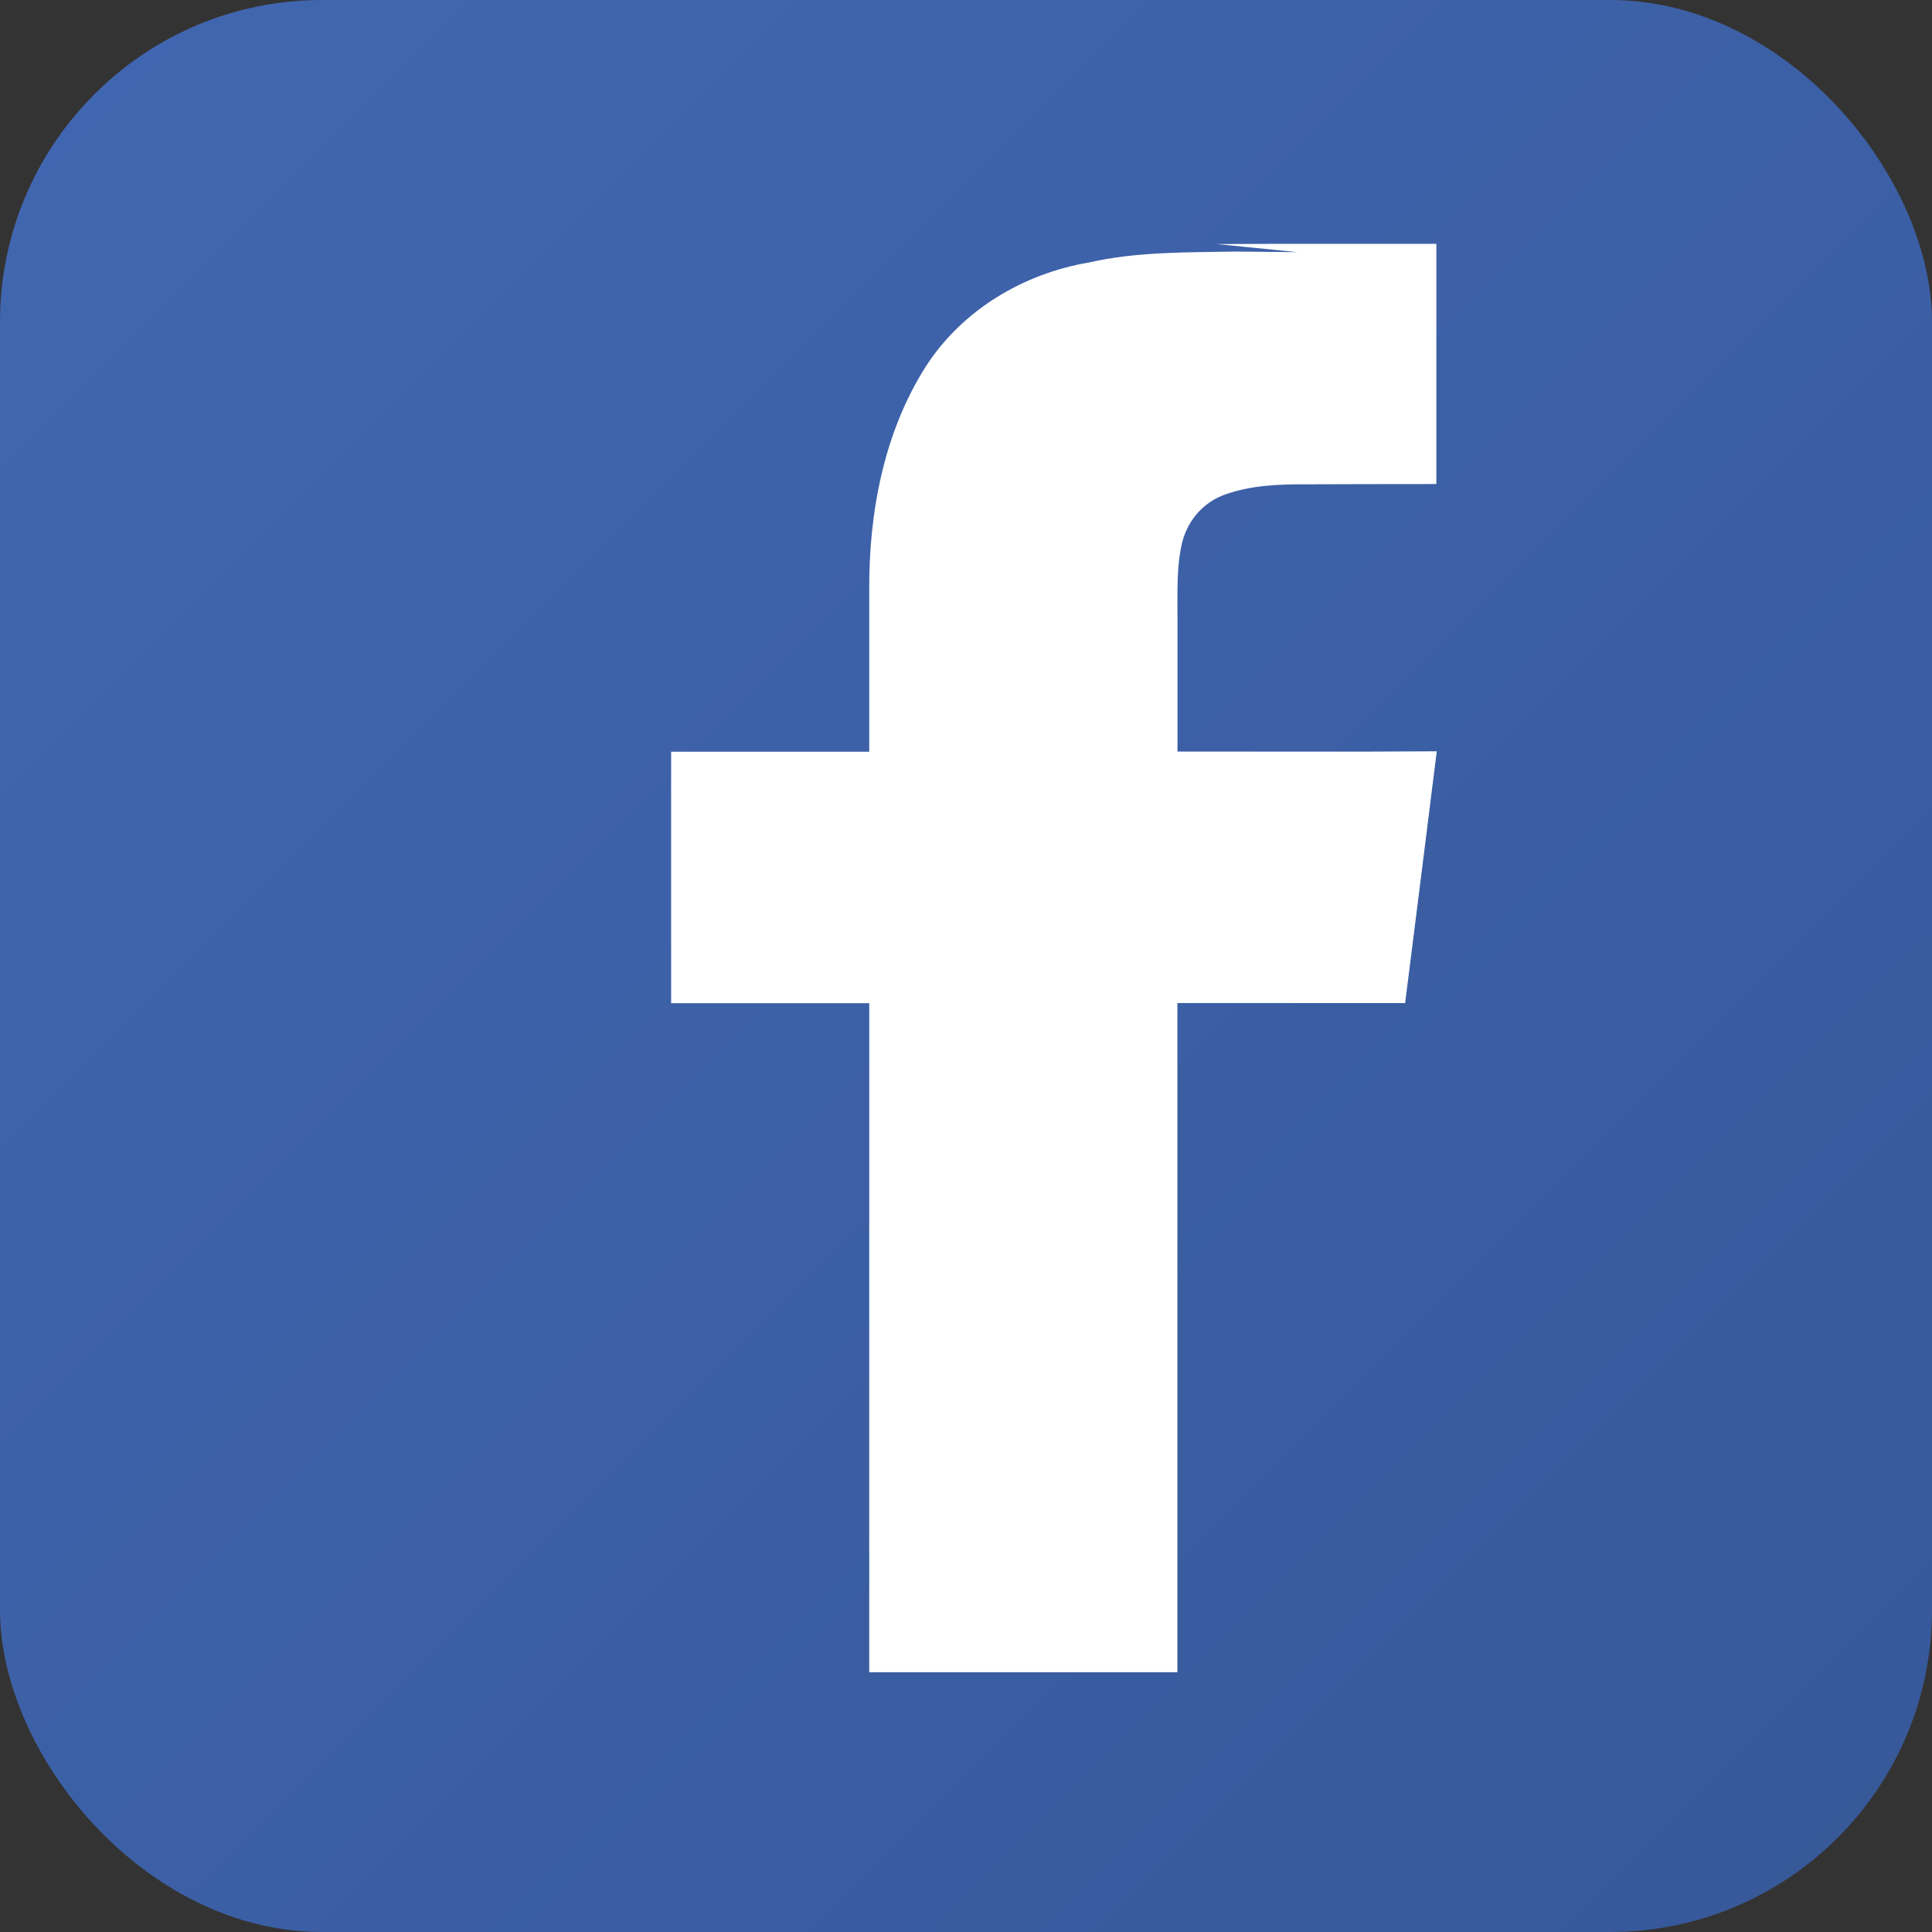
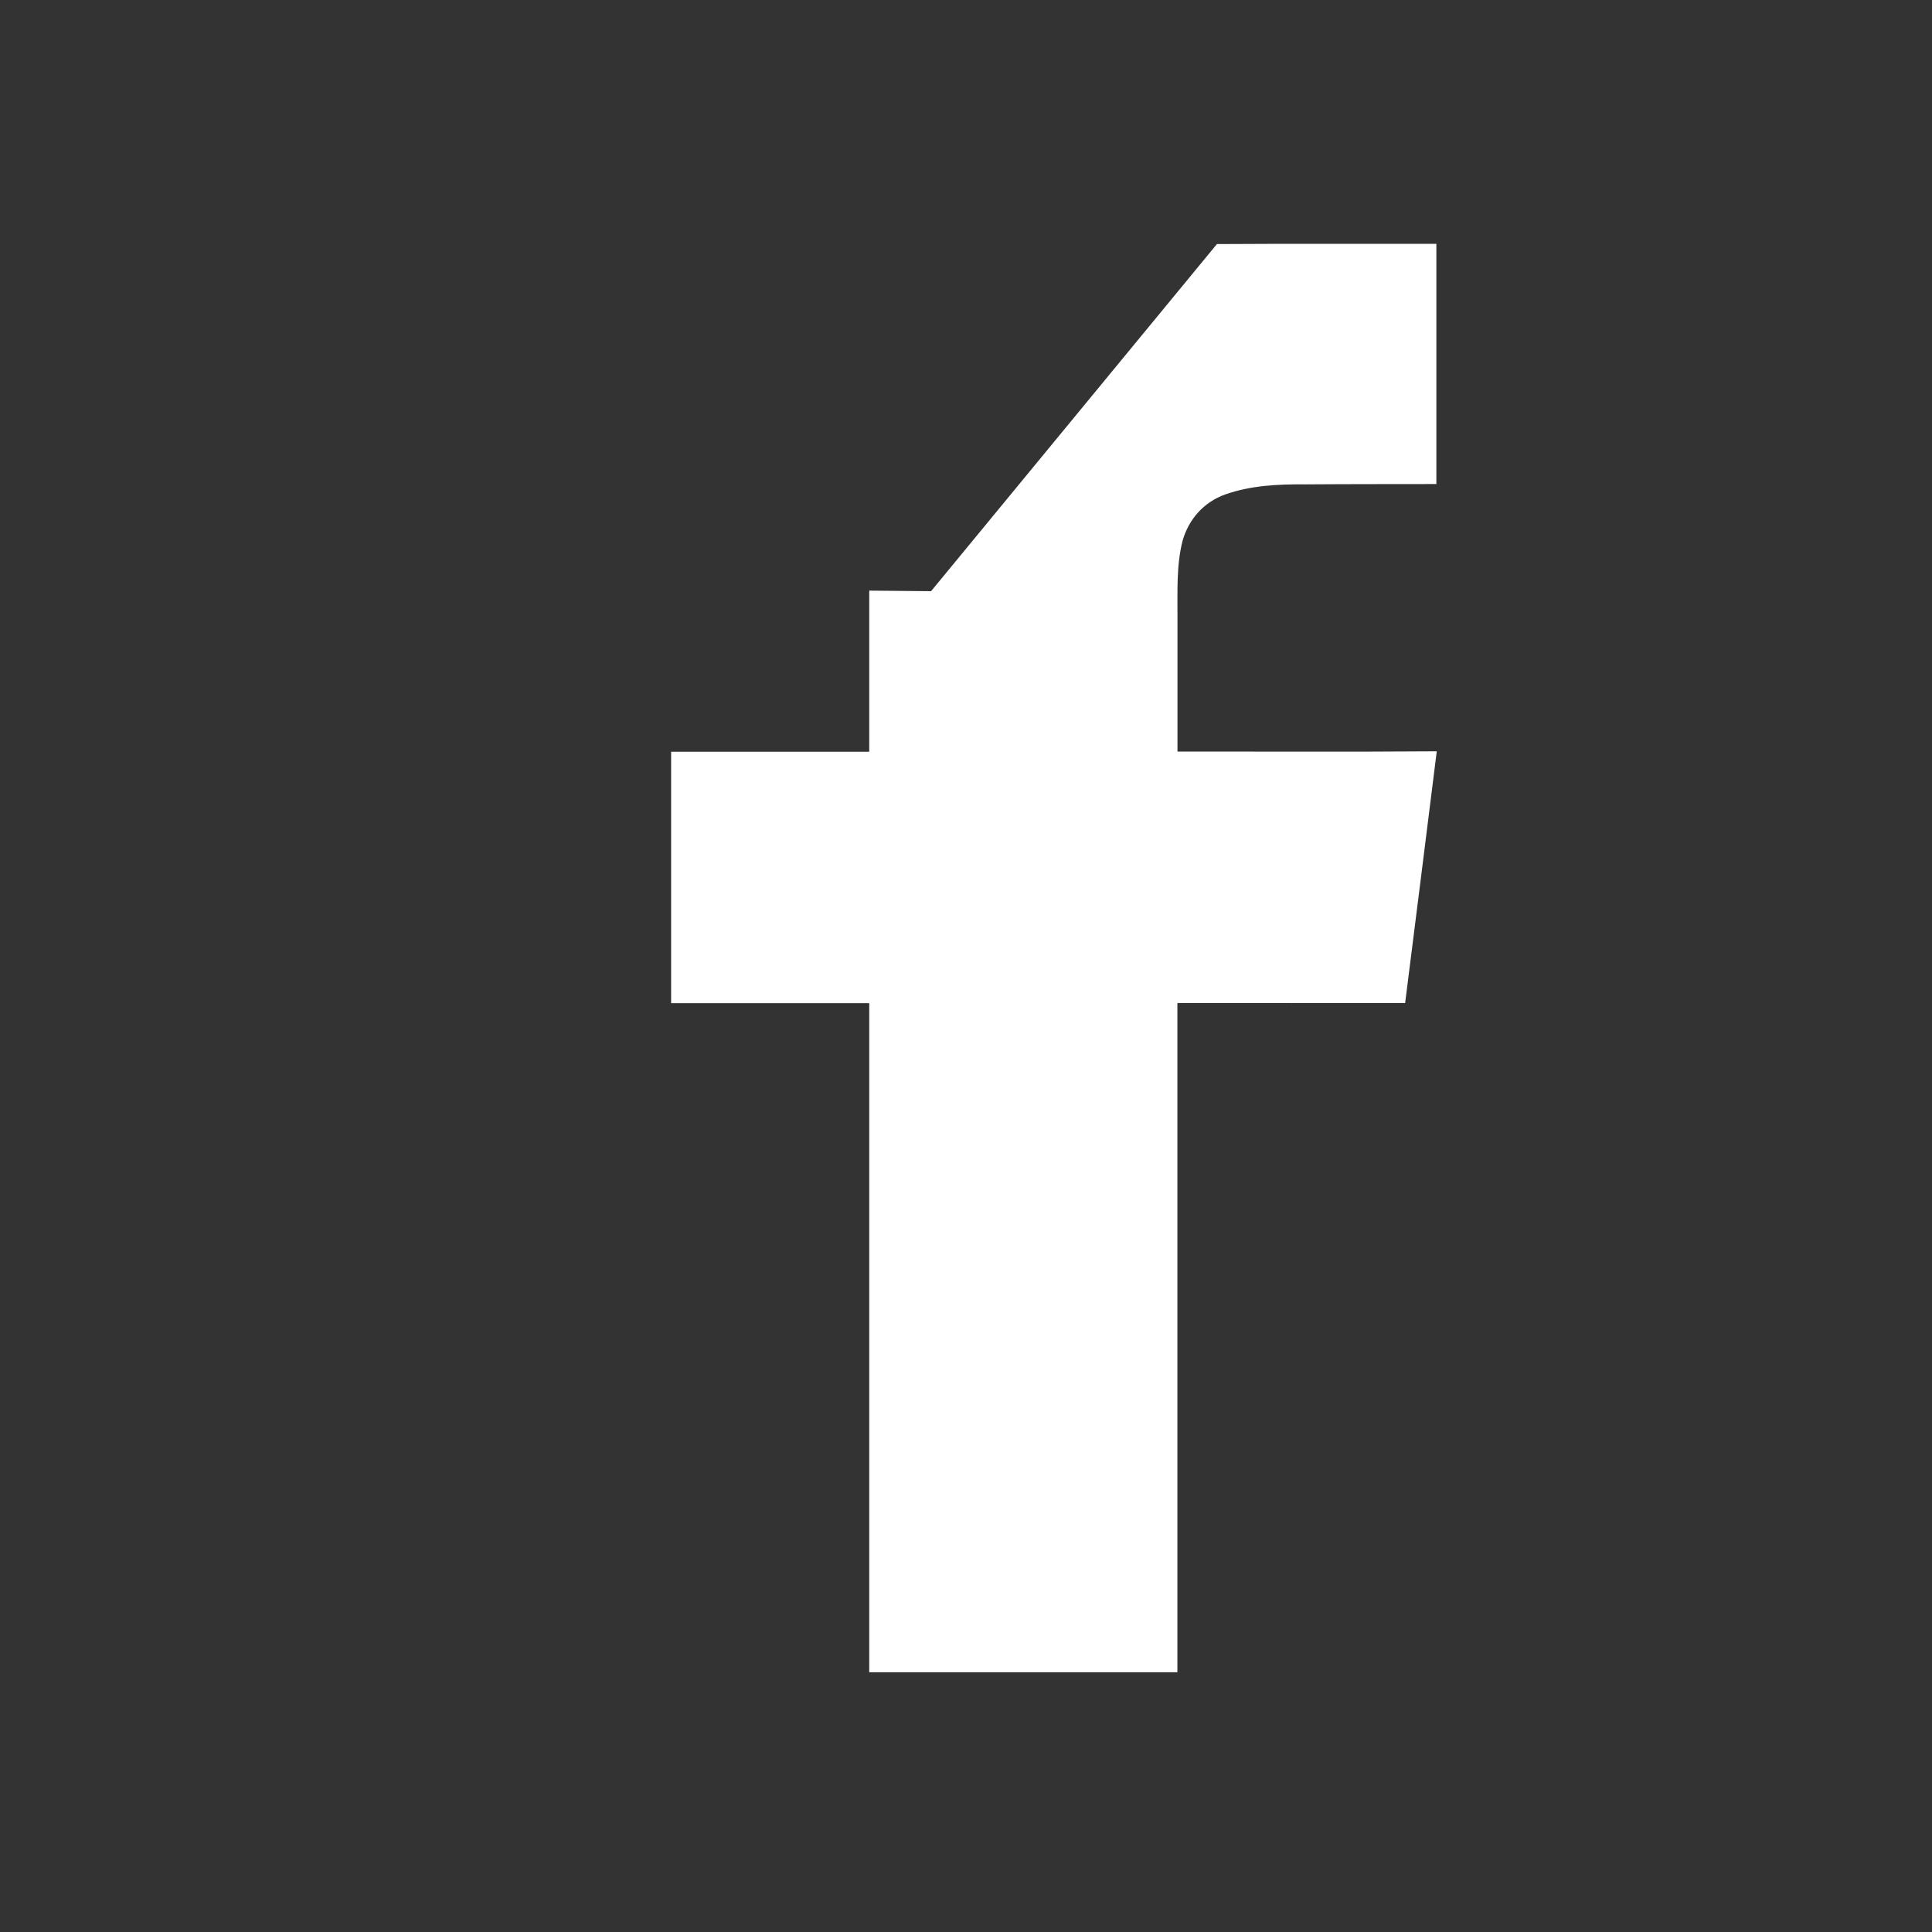
<svg xmlns="http://www.w3.org/2000/svg" viewBox="0 0 24 24" width="24" height="24">
  <rect x="0" y="0" width="24" height="24" fill="#333333" stroke="none" />
  <defs>
    <linearGradient id="facebookGradient" x1="0%" y1="0%" x2="100%" y2="100%">
      <stop offset="0%" style="stop-color:#4267B2;stop-opacity:1" />
      <stop offset="100%" style="stop-color:#365899;stop-opacity:1" />
    </linearGradient>
  </defs>
-   <rect width="24" height="24" fill="url(#facebookGradient)" rx="4" />
-   <path d="M15.117 3.032c.908-.006 1.817-.001 2.726-.003v2.984c-.541.001-1.082 0-1.623.004-.34-.003-.684.013-1.002.126-.265.095-.454.309-.529.58-.077.307-.06.627-.062.943v1.67c1.073-.001 2.147.005 3.221-.003-.129 1.043-.262 2.085-.393 3.128-.943 0-1.886 0-2.829-.001v8.313c-1.276.001-2.552 0-3.828 0v-8.311c-.82 0-1.641.001-2.461 0V9.338c.82 0 1.641.001 2.461 0V7.337c-.006-.97.182-1.959.696-2.774.456-.713 1.217-1.163 2.032-1.302.597-.136 1.218-.125 1.822-.136l.768.007z" fill="white" />
+   <path d="M15.117 3.032c.908-.006 1.817-.001 2.726-.003v2.984c-.541.001-1.082 0-1.623.004-.34-.003-.684.013-1.002.126-.265.095-.454.309-.529.58-.077.307-.06.627-.062.943v1.67c1.073-.001 2.147.005 3.221-.003-.129 1.043-.262 2.085-.393 3.128-.943 0-1.886 0-2.829-.001v8.313c-1.276.001-2.552 0-3.828 0v-8.311c-.82 0-1.641.001-2.461 0V9.338c.82 0 1.641.001 2.461 0V7.337l.768.007z" fill="white" />
</svg>